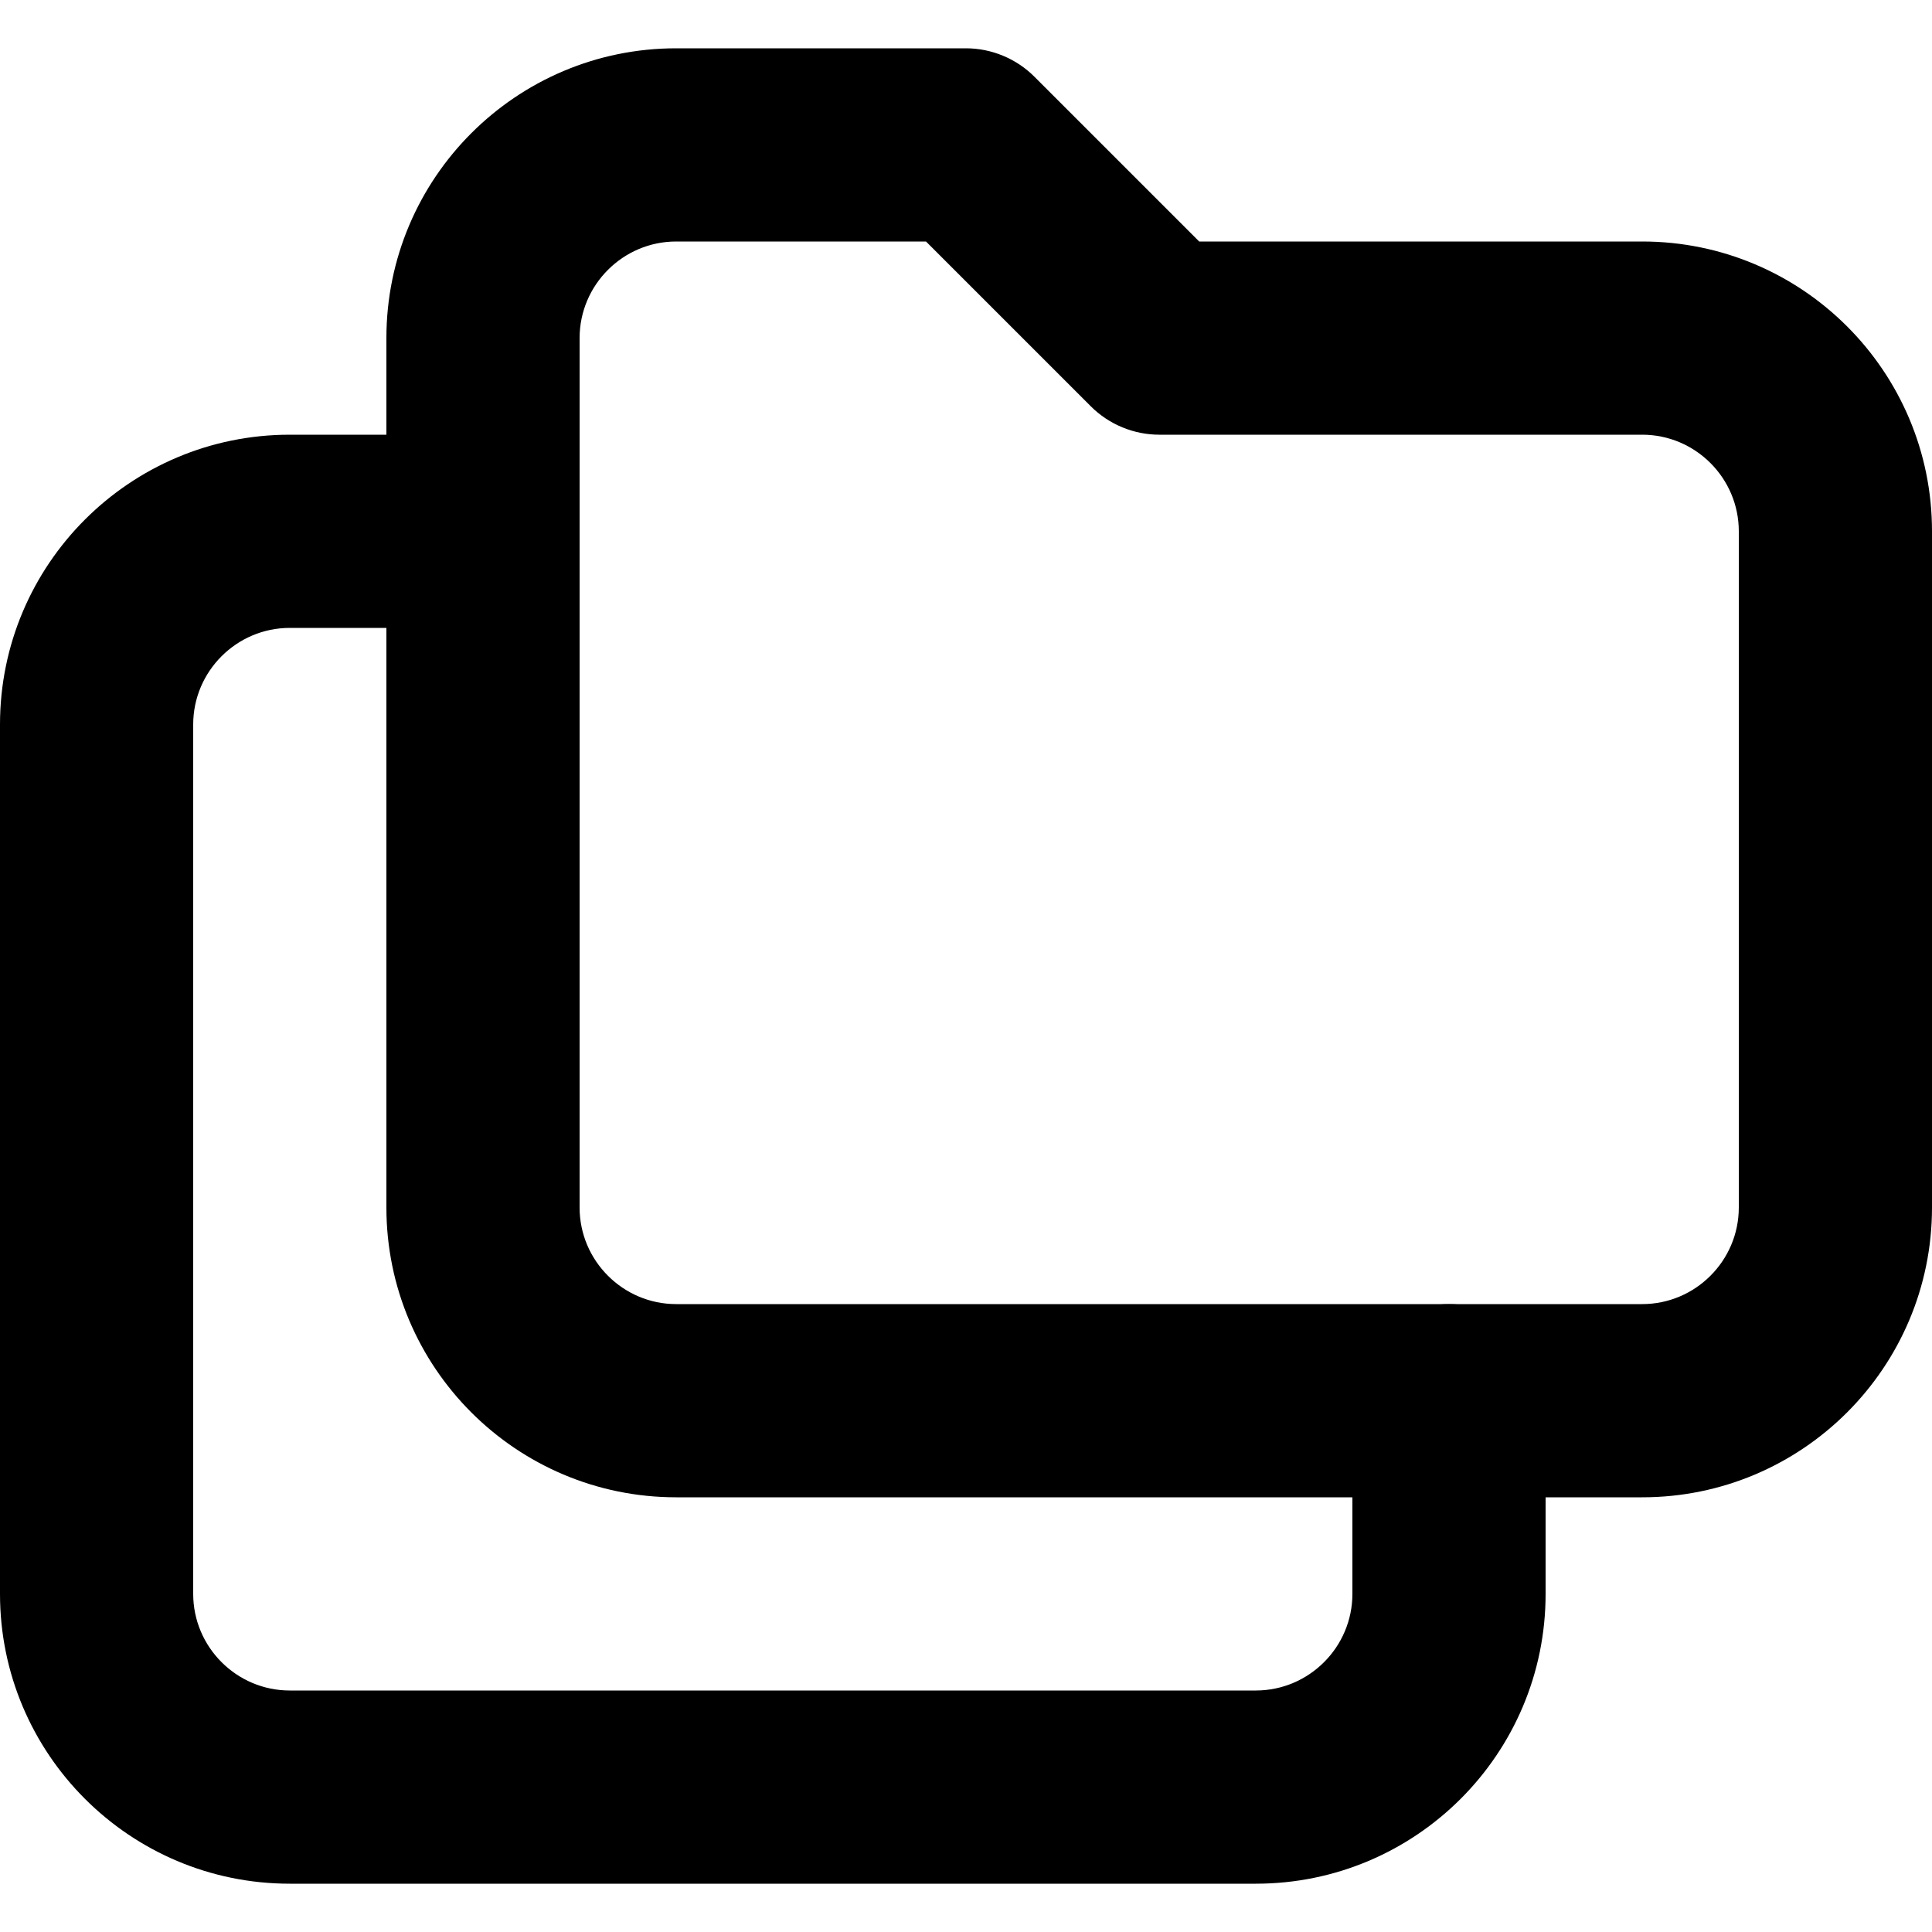
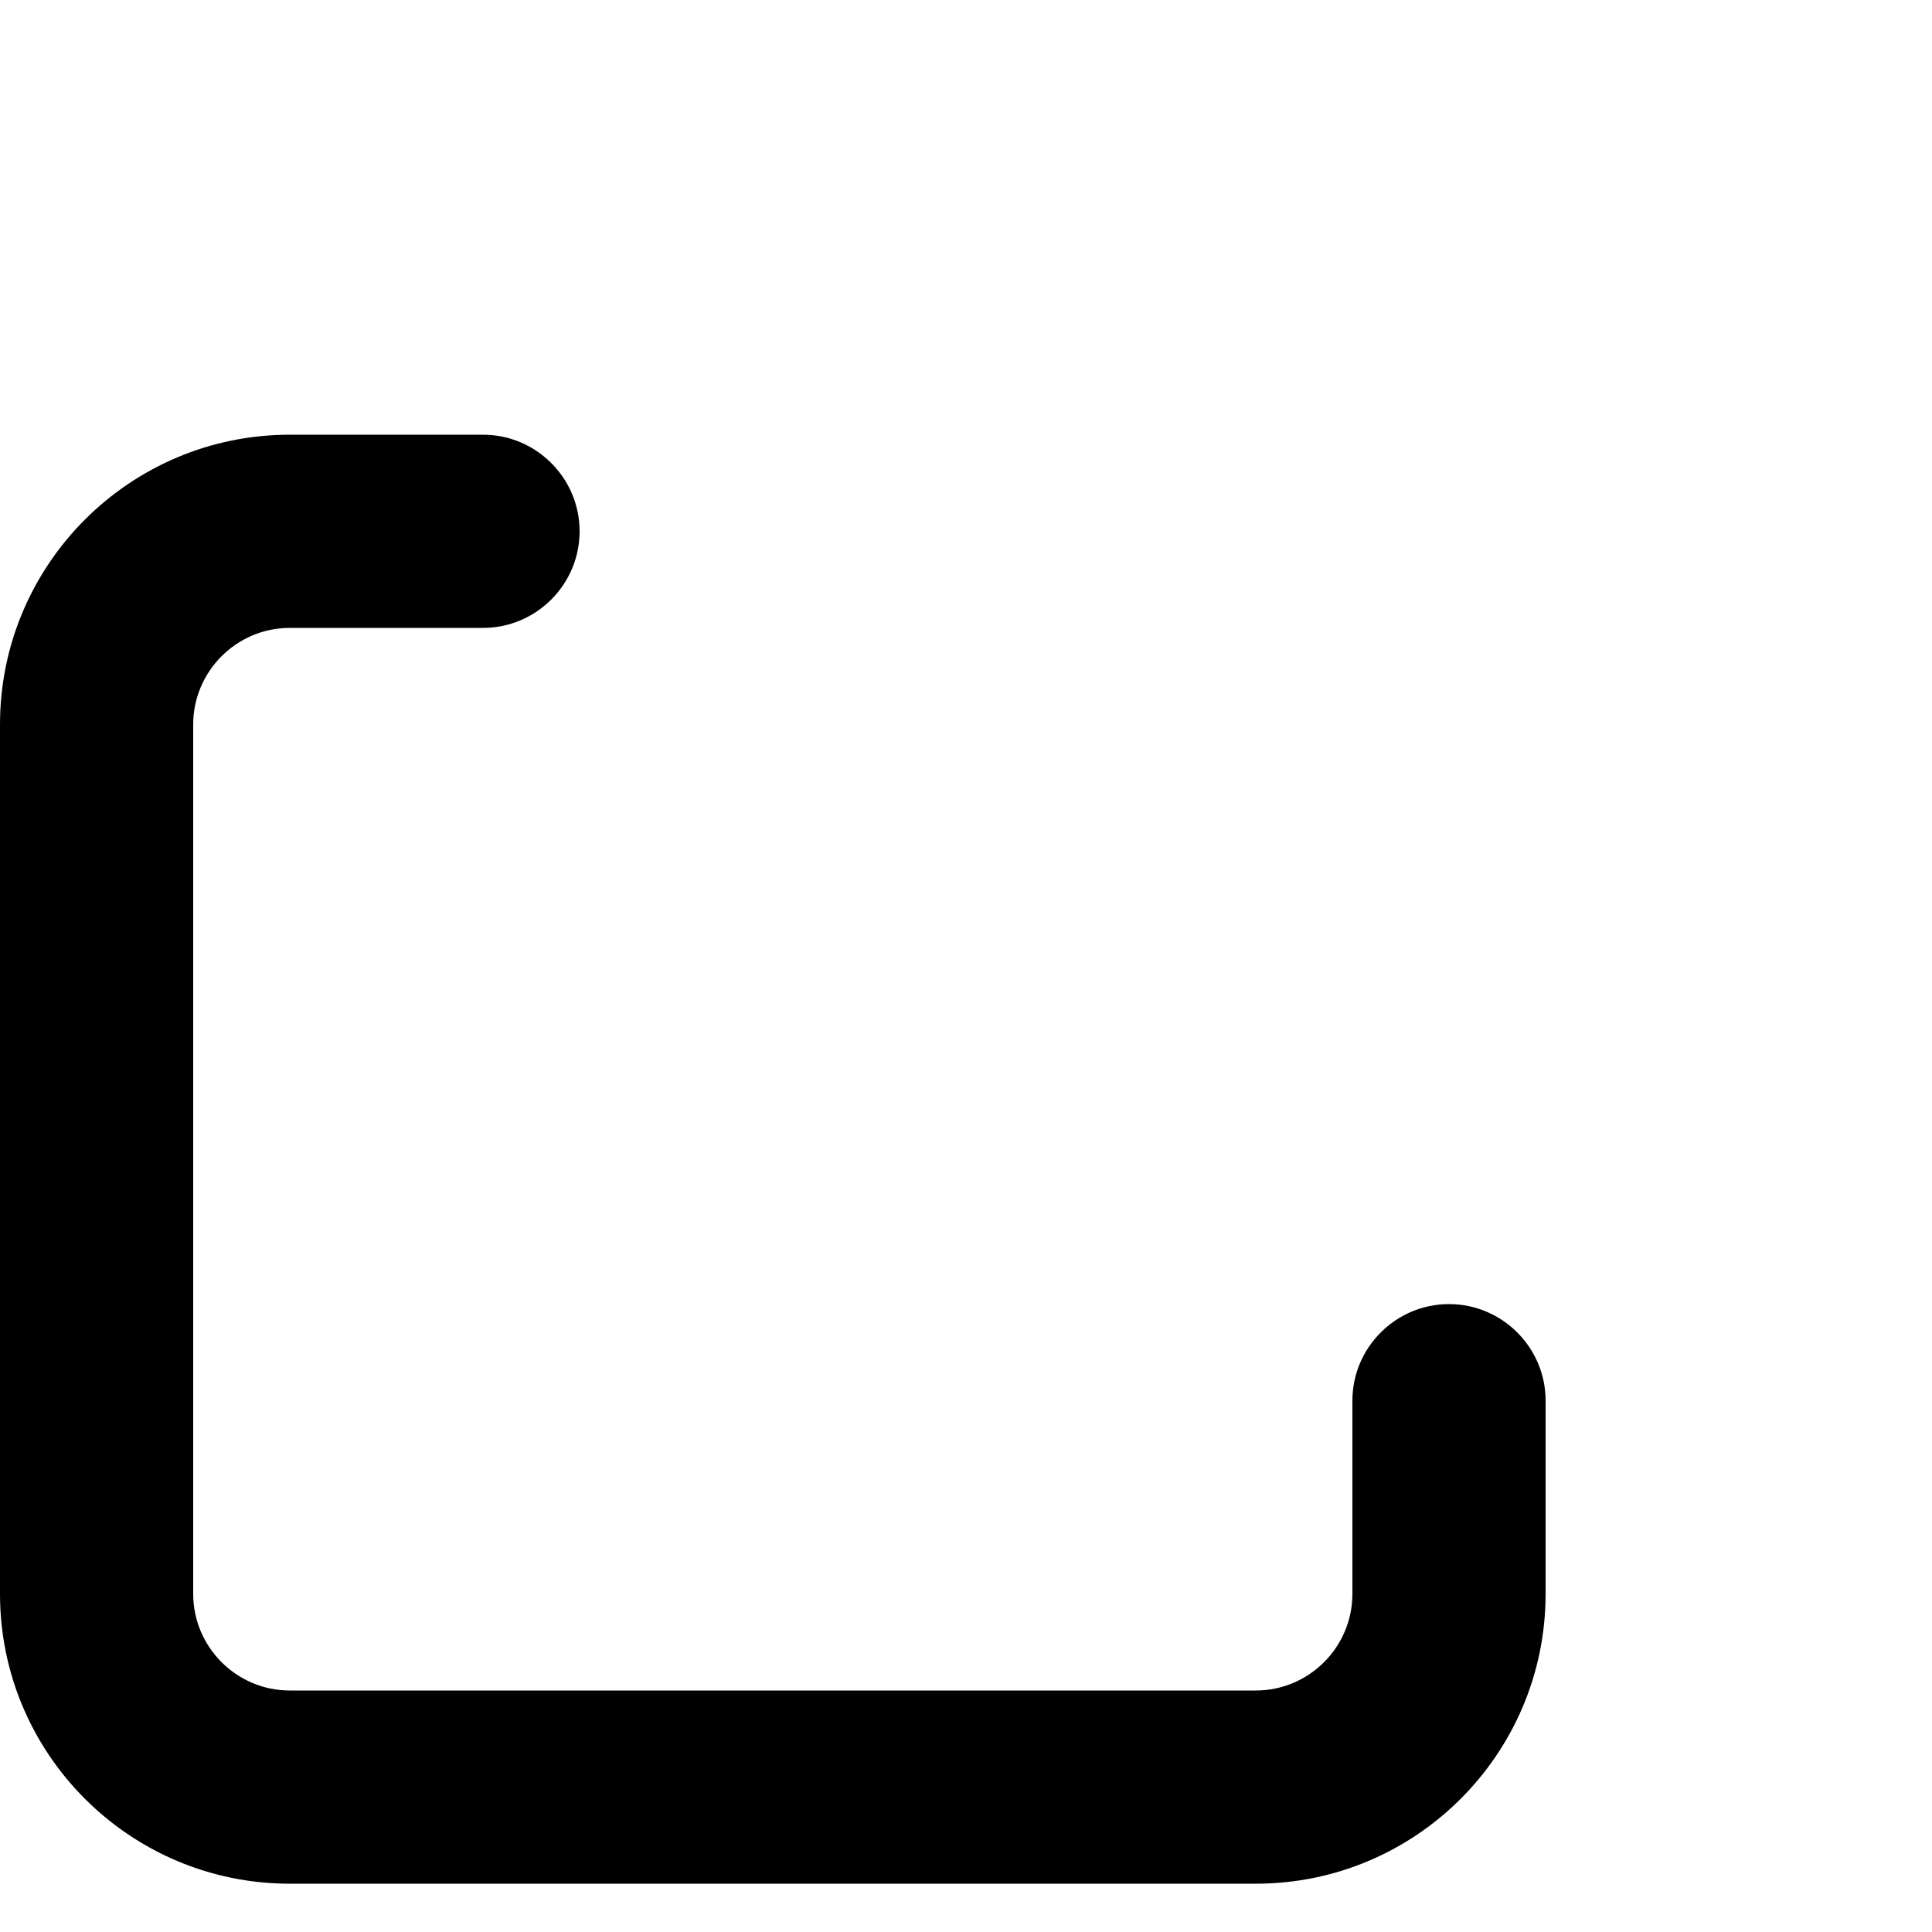
<svg xmlns="http://www.w3.org/2000/svg" version="1.1" id="Layer_1" x="0px" y="0px" viewBox="0 0 512 512" style="enable-background:new 0 0 512 512;" xml:space="preserve">
  <g>
-     <path d="M179.2,64h66.2l43.7,43.7c4.8,4.8,11.4,7.5,18.1,7.5h128c14.1,0,25.6,11.5,25.6,25.6V320c0,14.1-11.5,25.6-25.6,25.6h-256   c-14.1,0-25.6-11.5-25.6-25.6V89.6C153.6,75.5,165.1,64,179.2,64c14.1,0,25.6-11.5,25.6-25.6c0-14.1-11.5-25.6-25.6-25.6   c-42.4,0-76.8,34.4-76.8,76.8V320c0,42.4,34.4,76.8,76.8,76.8h256c42.4,0,76.8-34.4,76.8-76.8V140.8c0-42.4-34.4-76.8-76.8-76.8   H317.8l-43.7-43.7c-4.8-4.8-11.4-7.5-18.1-7.5h-76.8c-14.1,0-25.6,11.5-25.6,25.6C153.6,52.5,165.1,64,179.2,64L179.2,64z" />
    <path d="M358.4,371.2v51.2c0,14.1-11.5,25.6-25.6,25.6h-256c-14.1,0-25.6-11.5-25.6-25.6V192c0-14.1,11.5-25.6,25.6-25.6l51.2,0   c14.1,0,25.6-11.5,25.6-25.6c0-14.1-11.5-25.6-25.6-25.6H76.8C34.4,115.2,0,149.6,0,192v230.4c0,42.4,34.4,76.8,76.8,76.8h256   c42.4,0,76.8-34.4,76.8-76.8v-51.2c0-14.1-11.5-25.6-25.6-25.6C369.9,345.6,358.4,357.1,358.4,371.2z" />
  </g>
</svg>